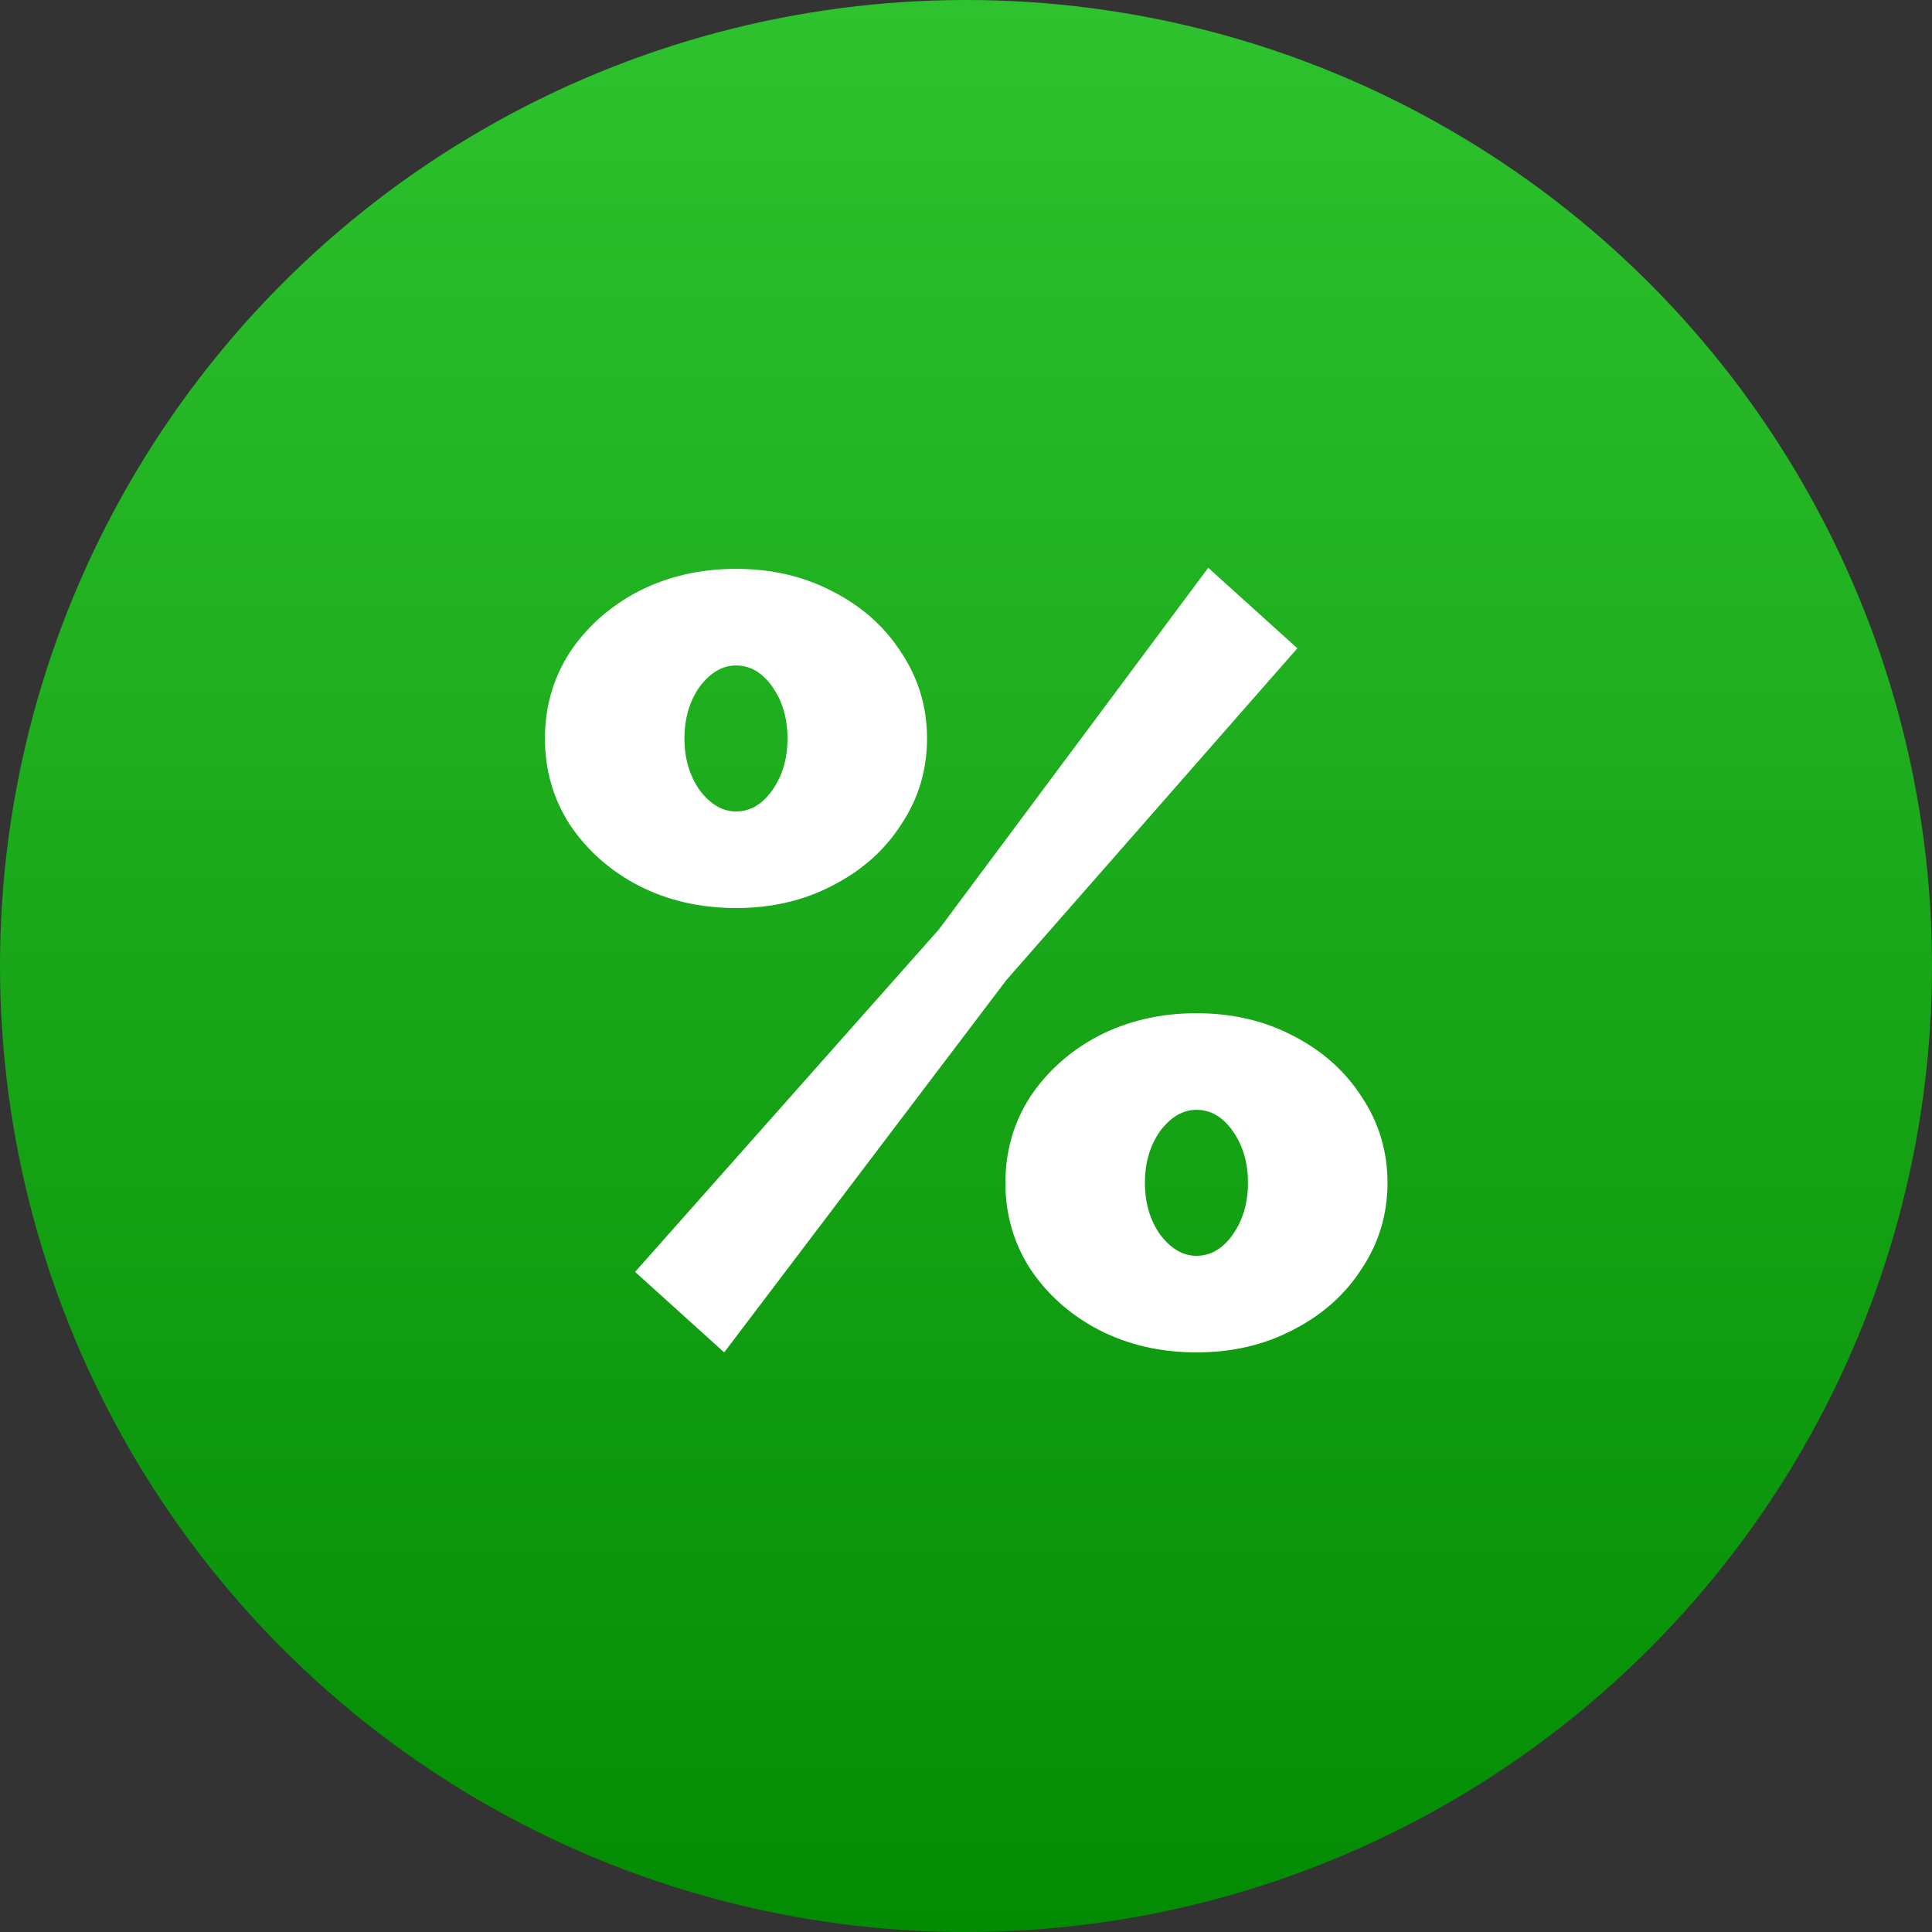
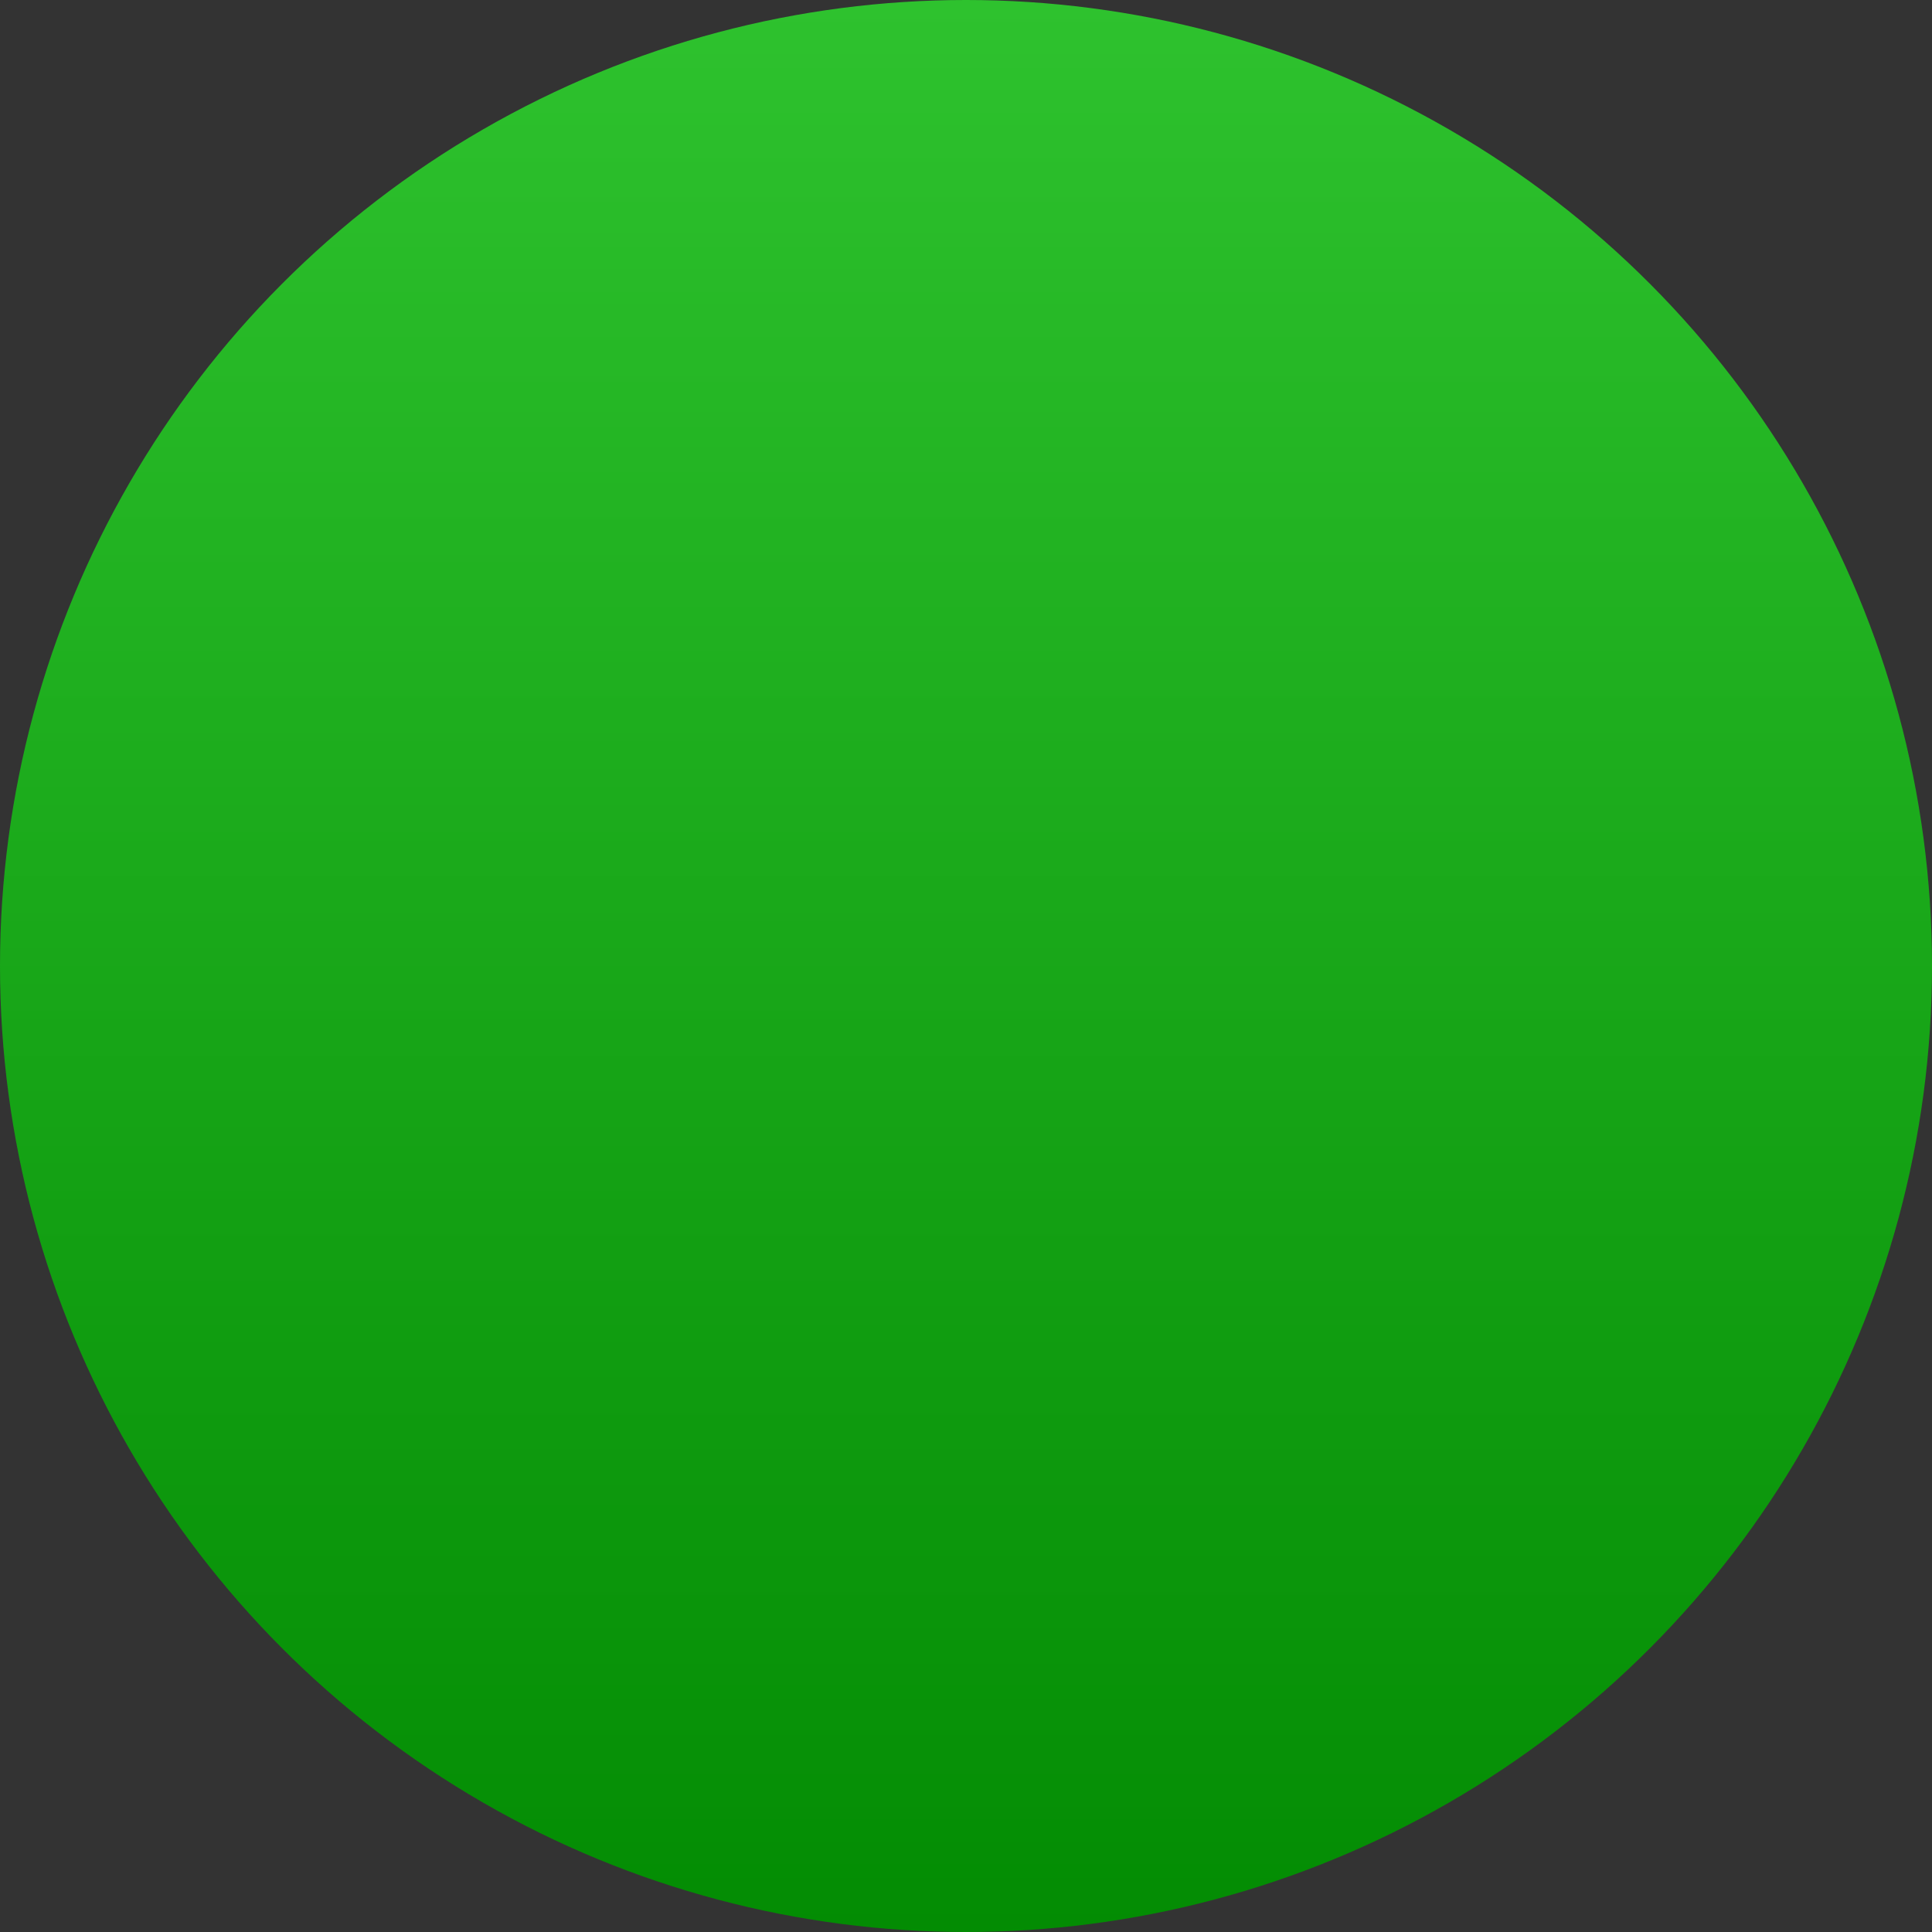
<svg xmlns="http://www.w3.org/2000/svg" width="36" height="36" viewBox="0 0 36 36" fill="none">
  <rect x="0" y="0" width="36" height="36" fill="#333333" stroke="none" />
  <circle cx="18" cy="18" r="18" fill="url(#paint0_linear)" />
-   <path d="M11.834 23.7L17.494 17.32L22.514 10.58L24.174 12.08L18.754 18.26L13.494 25.2L11.834 23.7ZM13.714 16.92C13.047 16.92 12.441 16.78 11.894 16.5C11.361 16.22 10.934 15.84 10.614 15.36C10.307 14.88 10.154 14.347 10.154 13.76C10.154 13.173 10.307 12.64 10.614 12.16C10.934 11.68 11.361 11.3 11.894 11.02C12.441 10.74 13.047 10.6 13.714 10.6C14.381 10.6 14.981 10.74 15.514 11.02C16.061 11.3 16.488 11.68 16.794 12.16C17.114 12.64 17.274 13.173 17.274 13.76C17.274 14.347 17.114 14.88 16.794 15.36C16.488 15.84 16.061 16.22 15.514 16.5C14.981 16.78 14.381 16.92 13.714 16.92ZM13.714 15.12C13.981 15.12 14.207 14.987 14.394 14.72C14.581 14.453 14.674 14.133 14.674 13.76C14.674 13.387 14.581 13.067 14.394 12.8C14.207 12.533 13.981 12.4 13.714 12.4C13.461 12.4 13.234 12.533 13.034 12.8C12.848 13.067 12.754 13.387 12.754 13.76C12.754 14.133 12.848 14.453 13.034 14.72C13.234 14.987 13.461 15.12 13.714 15.12ZM22.294 25.2C21.628 25.2 21.021 25.06 20.474 24.78C19.941 24.5 19.514 24.12 19.194 23.64C18.887 23.16 18.734 22.627 18.734 22.04C18.734 21.453 18.887 20.92 19.194 20.44C19.514 19.96 19.941 19.58 20.474 19.3C21.021 19.02 21.628 18.88 22.294 18.88C22.961 18.88 23.561 19.02 24.094 19.3C24.641 19.58 25.067 19.96 25.374 20.44C25.694 20.92 25.854 21.453 25.854 22.04C25.854 22.627 25.694 23.16 25.374 23.64C25.067 24.12 24.641 24.5 24.094 24.78C23.561 25.06 22.961 25.2 22.294 25.2ZM22.294 23.4C22.561 23.4 22.788 23.267 22.974 23C23.161 22.733 23.254 22.413 23.254 22.04C23.254 21.667 23.161 21.347 22.974 21.08C22.788 20.813 22.561 20.68 22.294 20.68C22.041 20.68 21.814 20.813 21.614 21.08C21.427 21.347 21.334 21.667 21.334 22.04C21.334 22.413 21.427 22.733 21.614 23C21.814 23.267 22.041 23.4 22.294 23.4Z" fill="white" />
  <defs>
    <linearGradient id="paint0_linear" x1="18" y1="0" x2="18" y2="36" gradientUnits="userSpaceOnUse">
      <stop stop-color="#2EC22E" />
      <stop offset="1" stop-color="#038C03" />
    </linearGradient>
  </defs>
</svg>